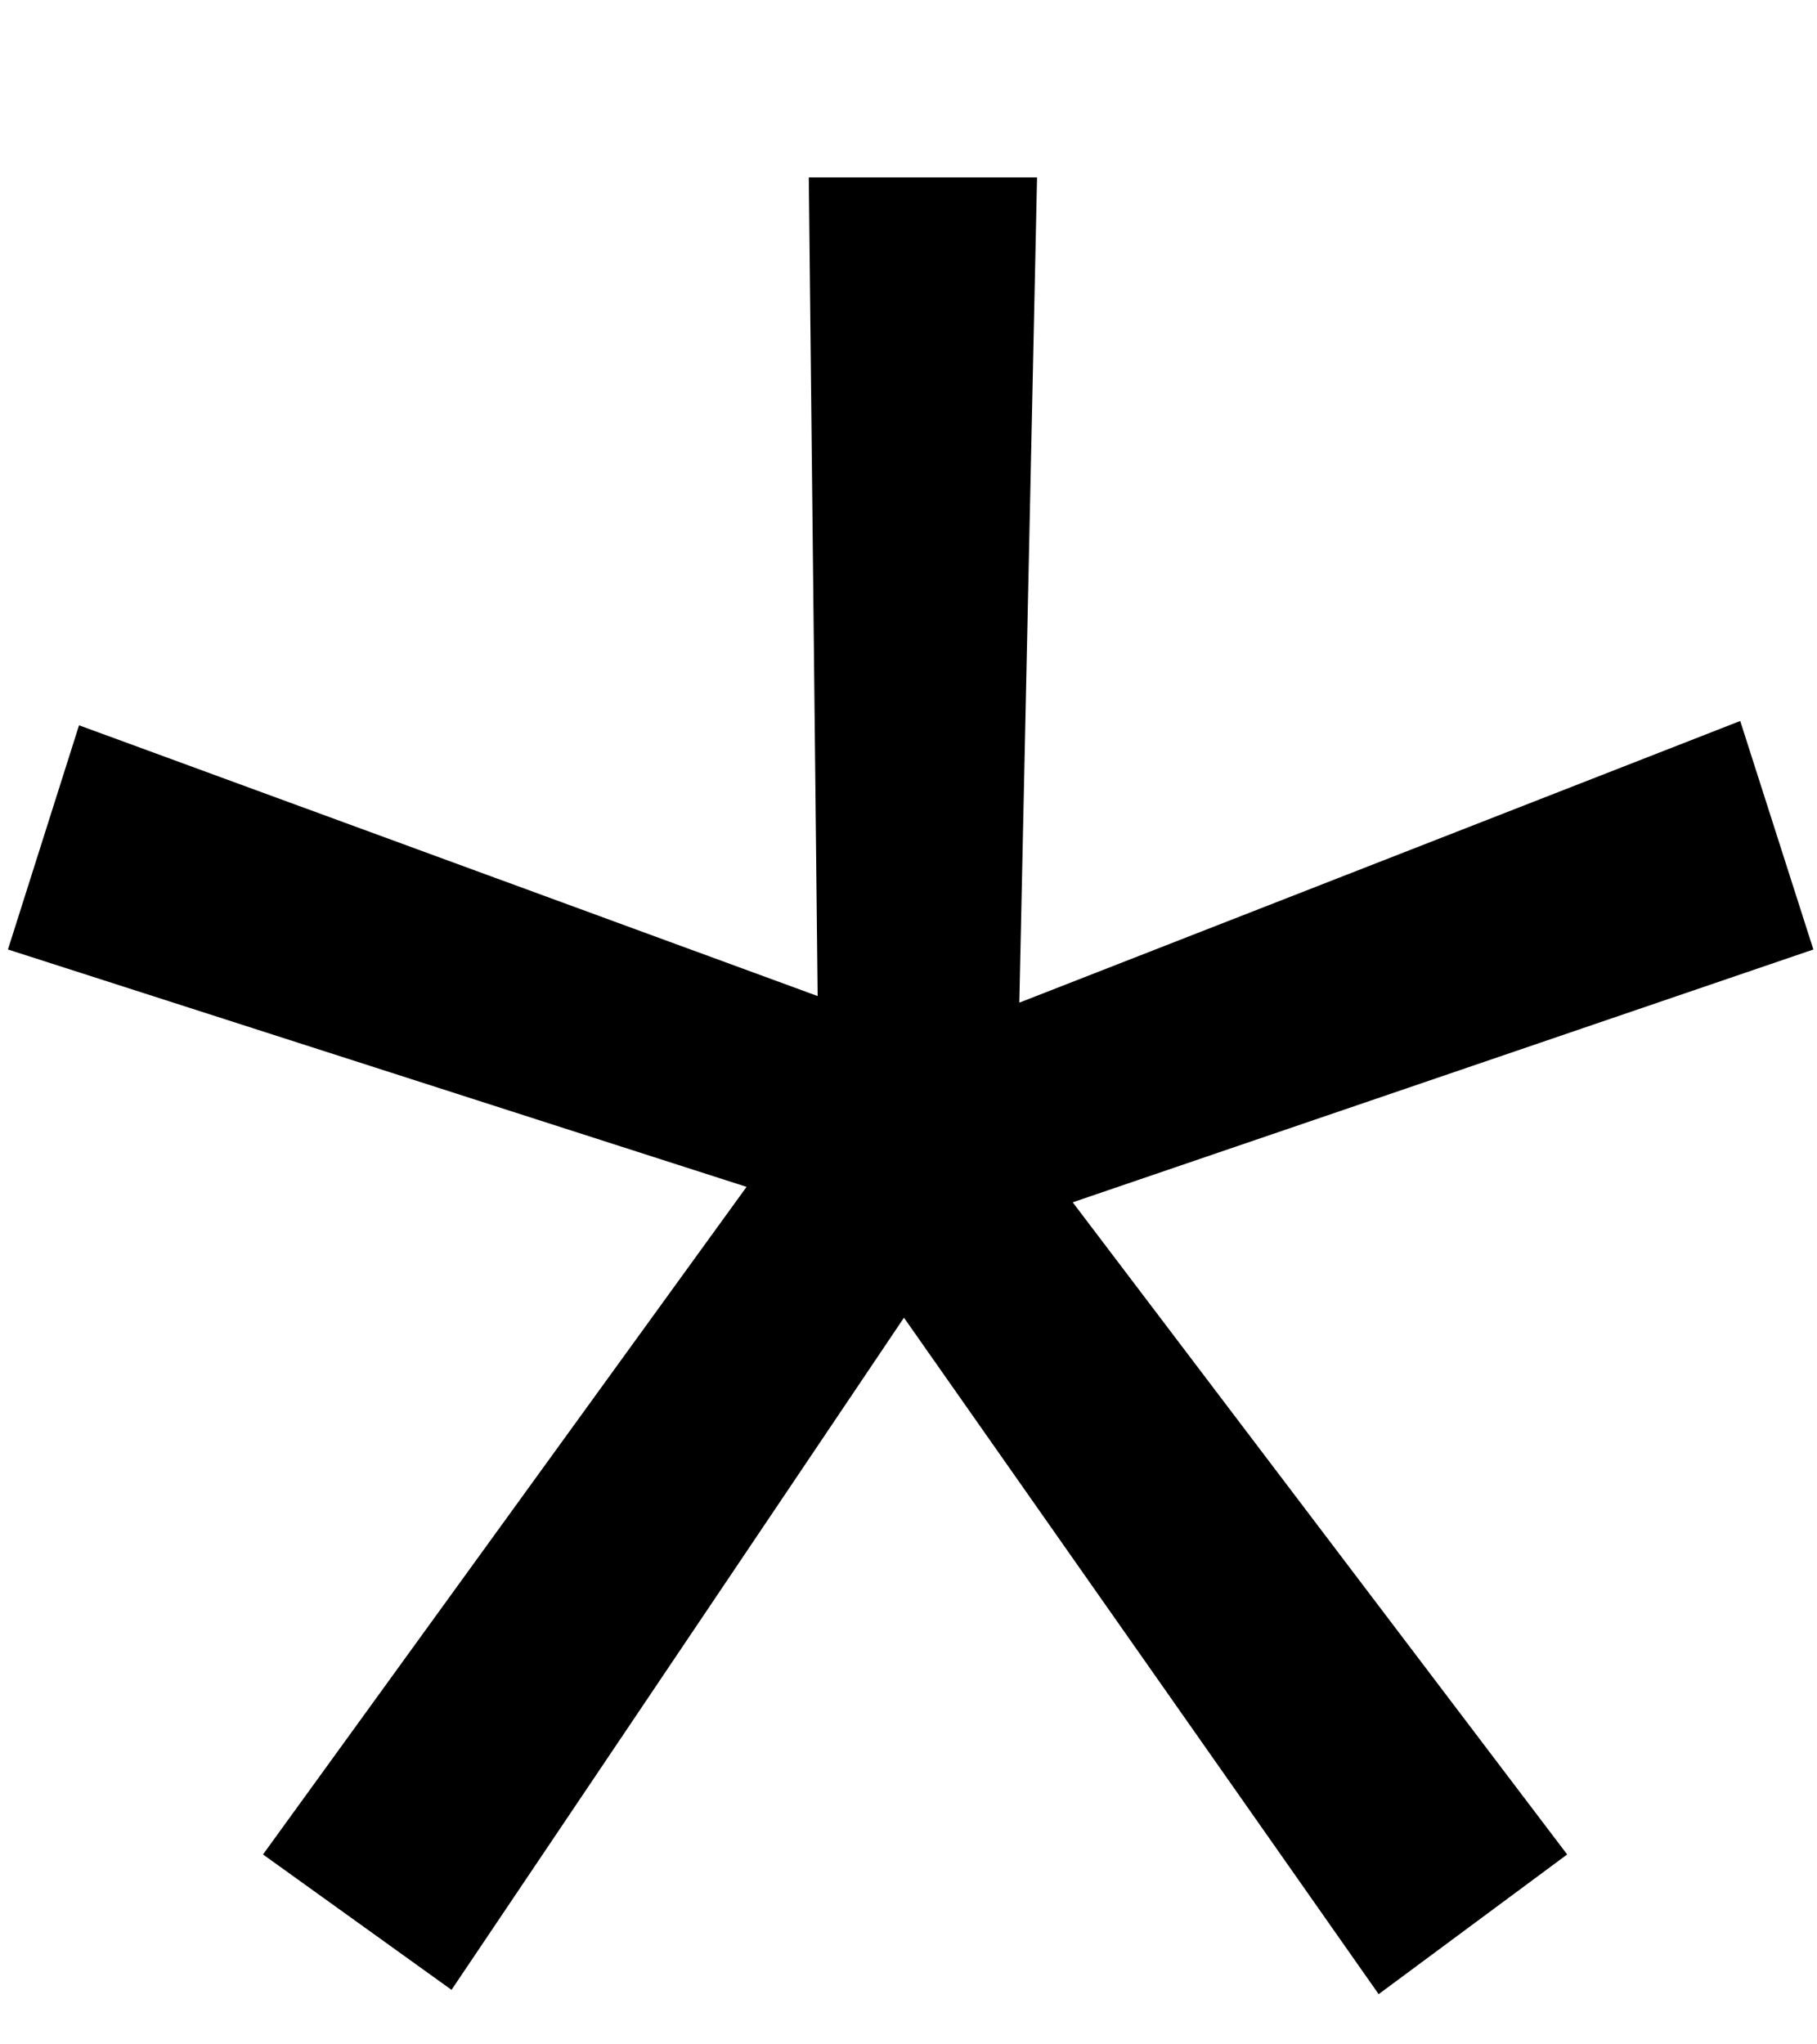
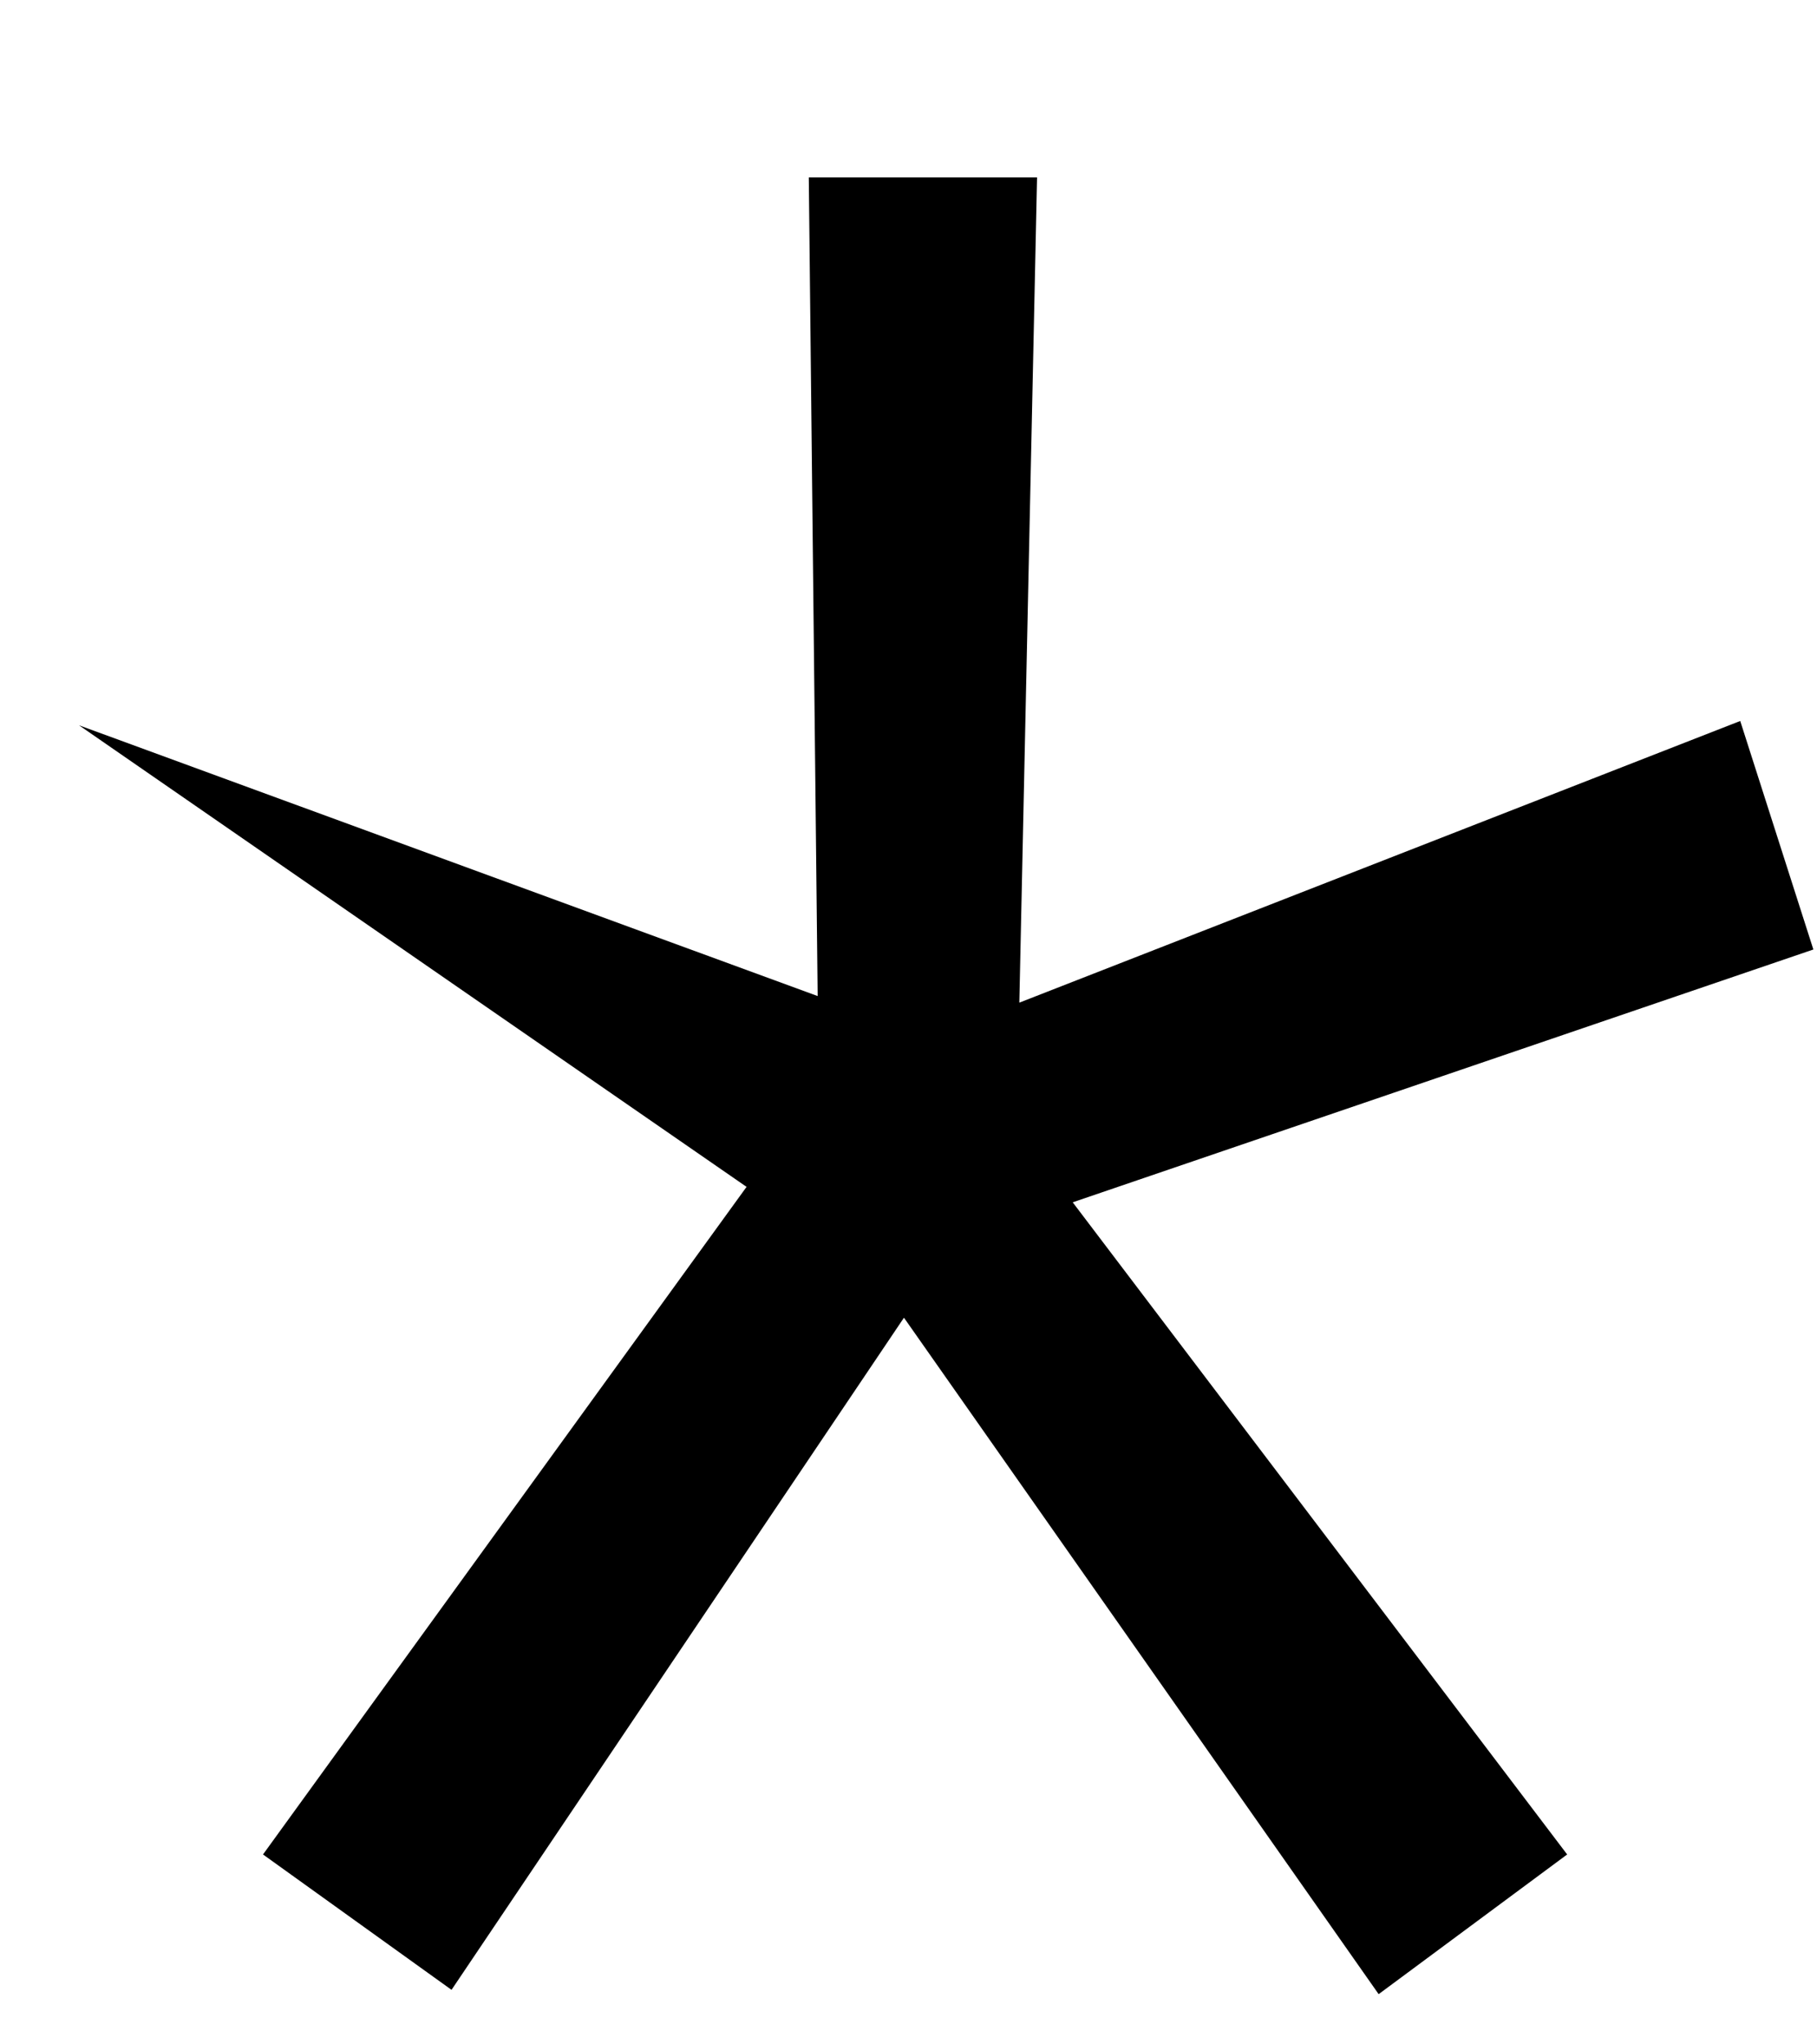
<svg xmlns="http://www.w3.org/2000/svg" width="8" height="9" viewBox="0 0 8 9" fill="none">
-   <path d="M1.158 8.164L3.287 5.225L0.035 4.18L0.348 3.193L3.6 4.385L3.561 0.781H4.566L4.488 4.414L7.662 3.174L7.984 4.18L4.723 5.293L6.9 8.164L6.07 8.779L3.98 5.801L1.988 8.76L1.158 8.164Z" fill="black" />
+   <path d="M1.158 8.164L3.287 5.225L0.348 3.193L3.6 4.385L3.561 0.781H4.566L4.488 4.414L7.662 3.174L7.984 4.18L4.723 5.293L6.9 8.164L6.07 8.779L3.98 5.801L1.988 8.76L1.158 8.164Z" fill="black" />
</svg>